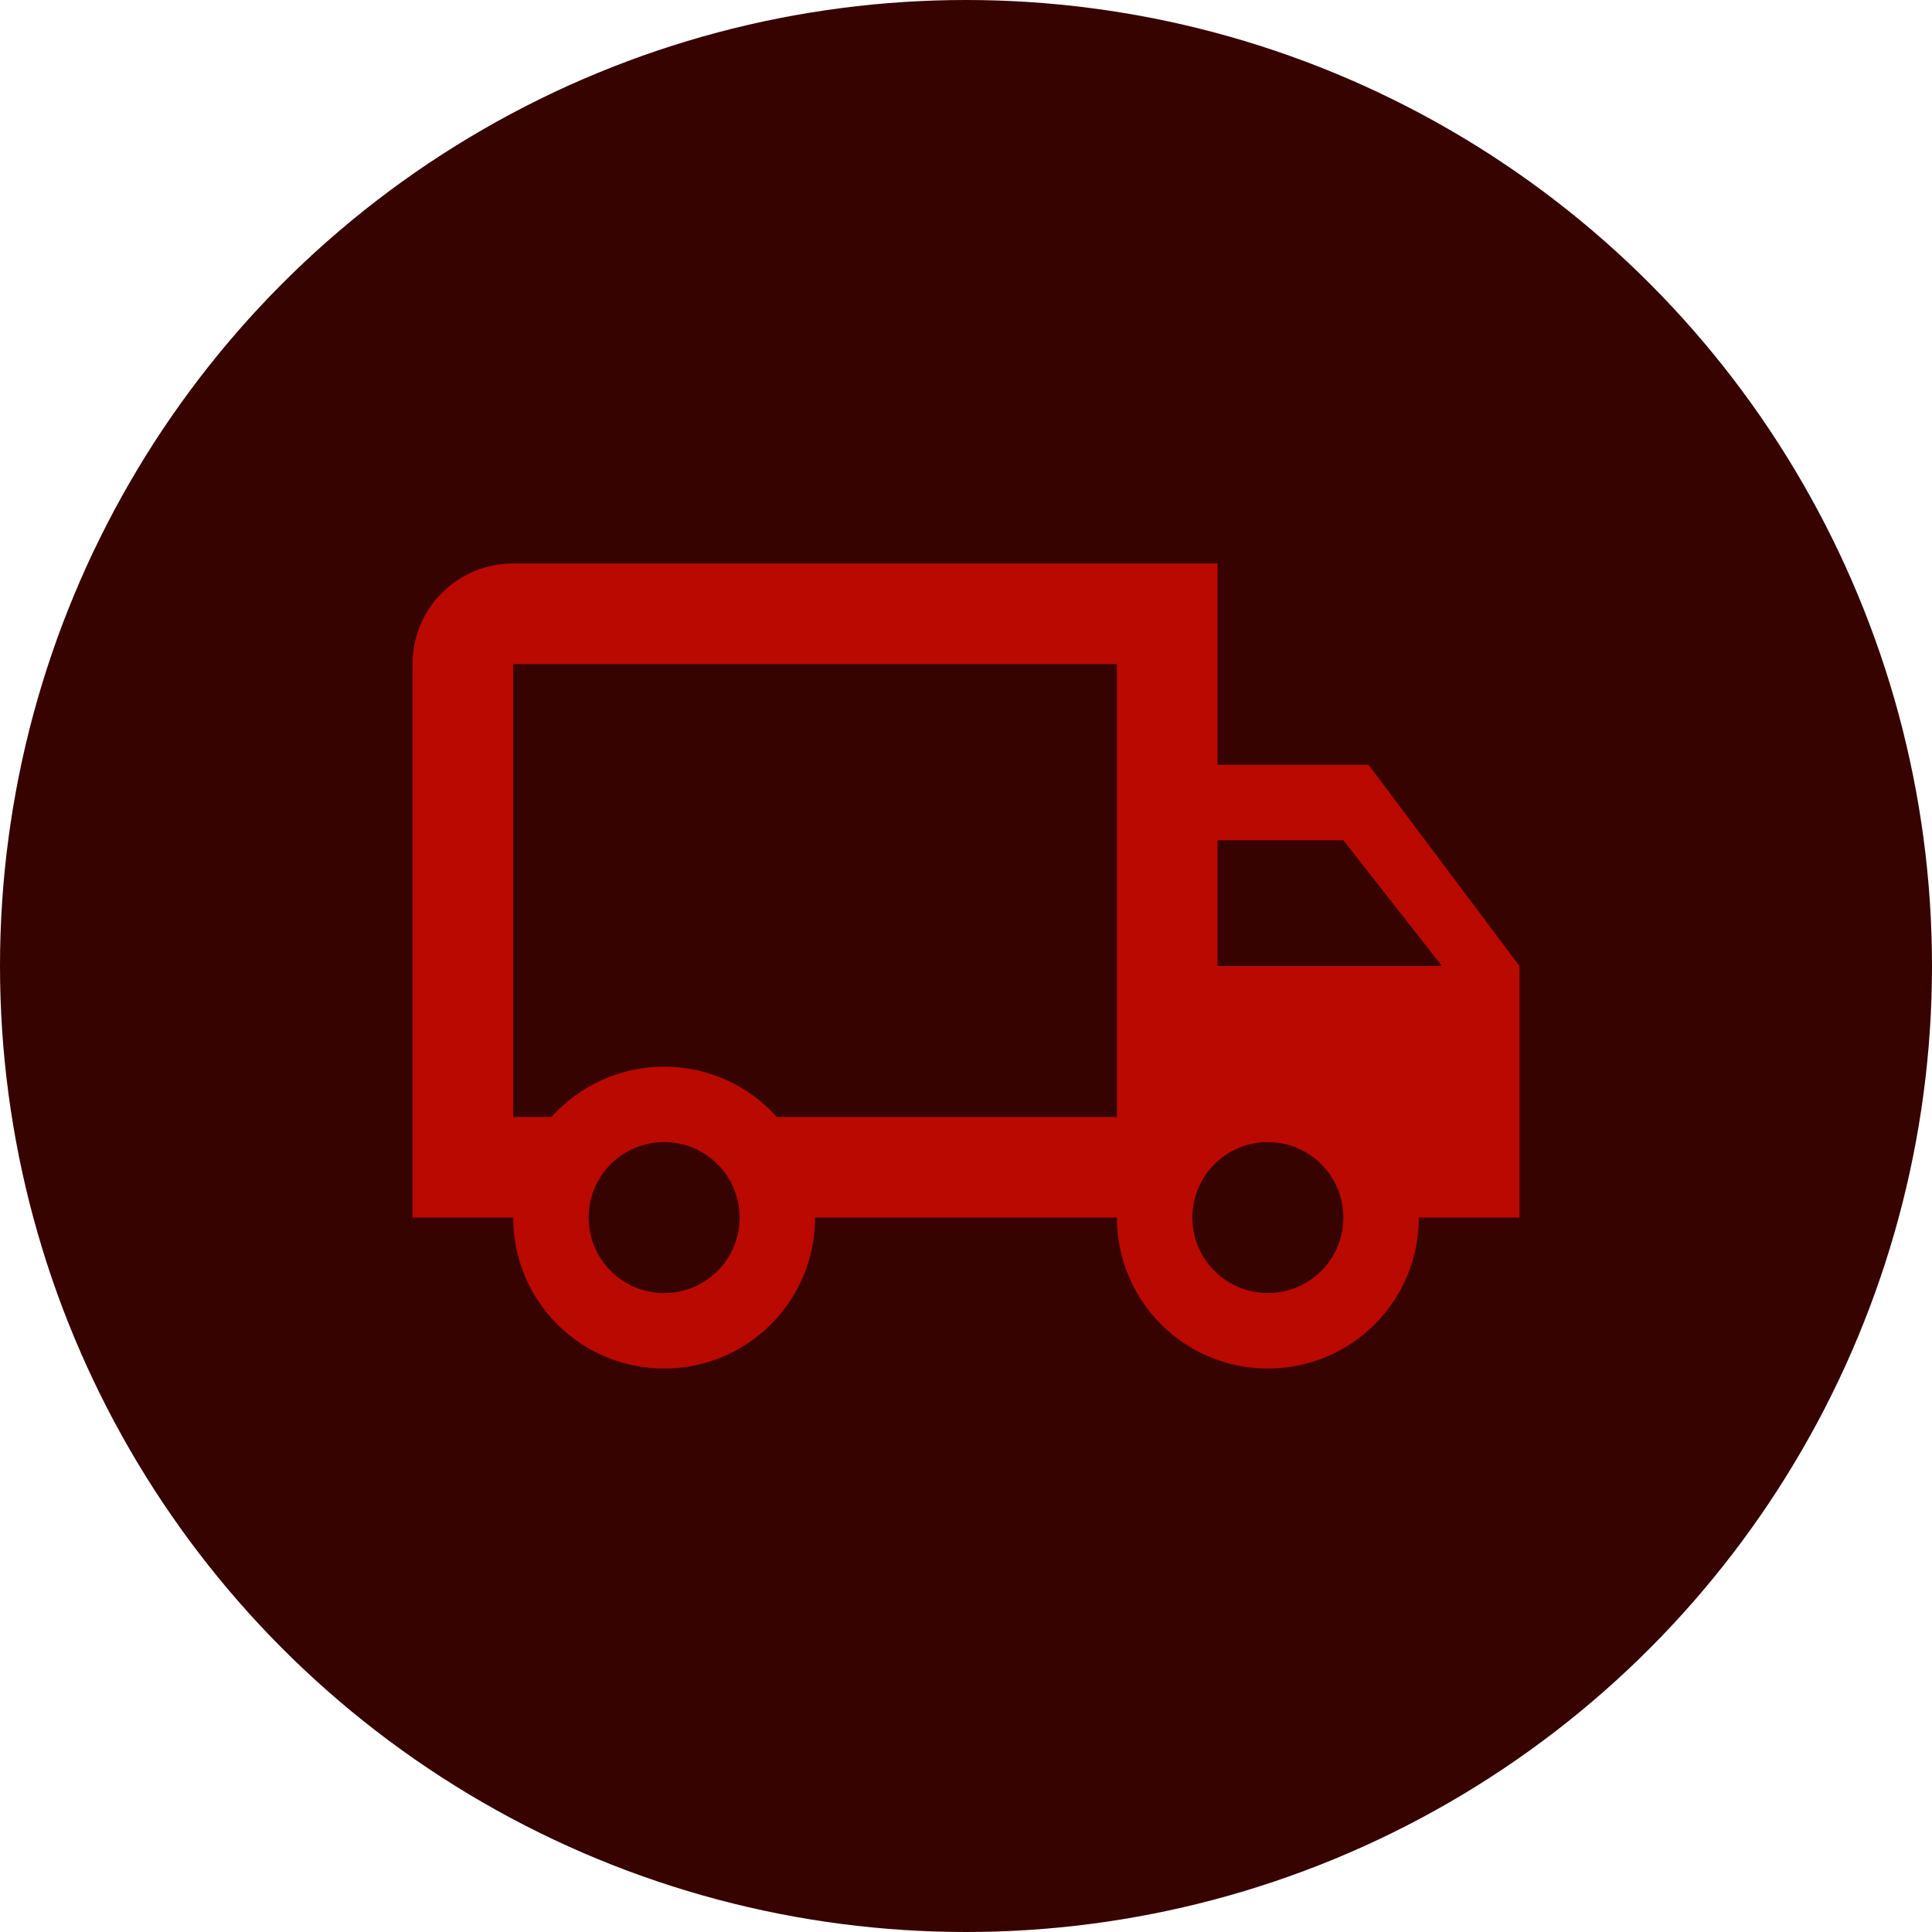
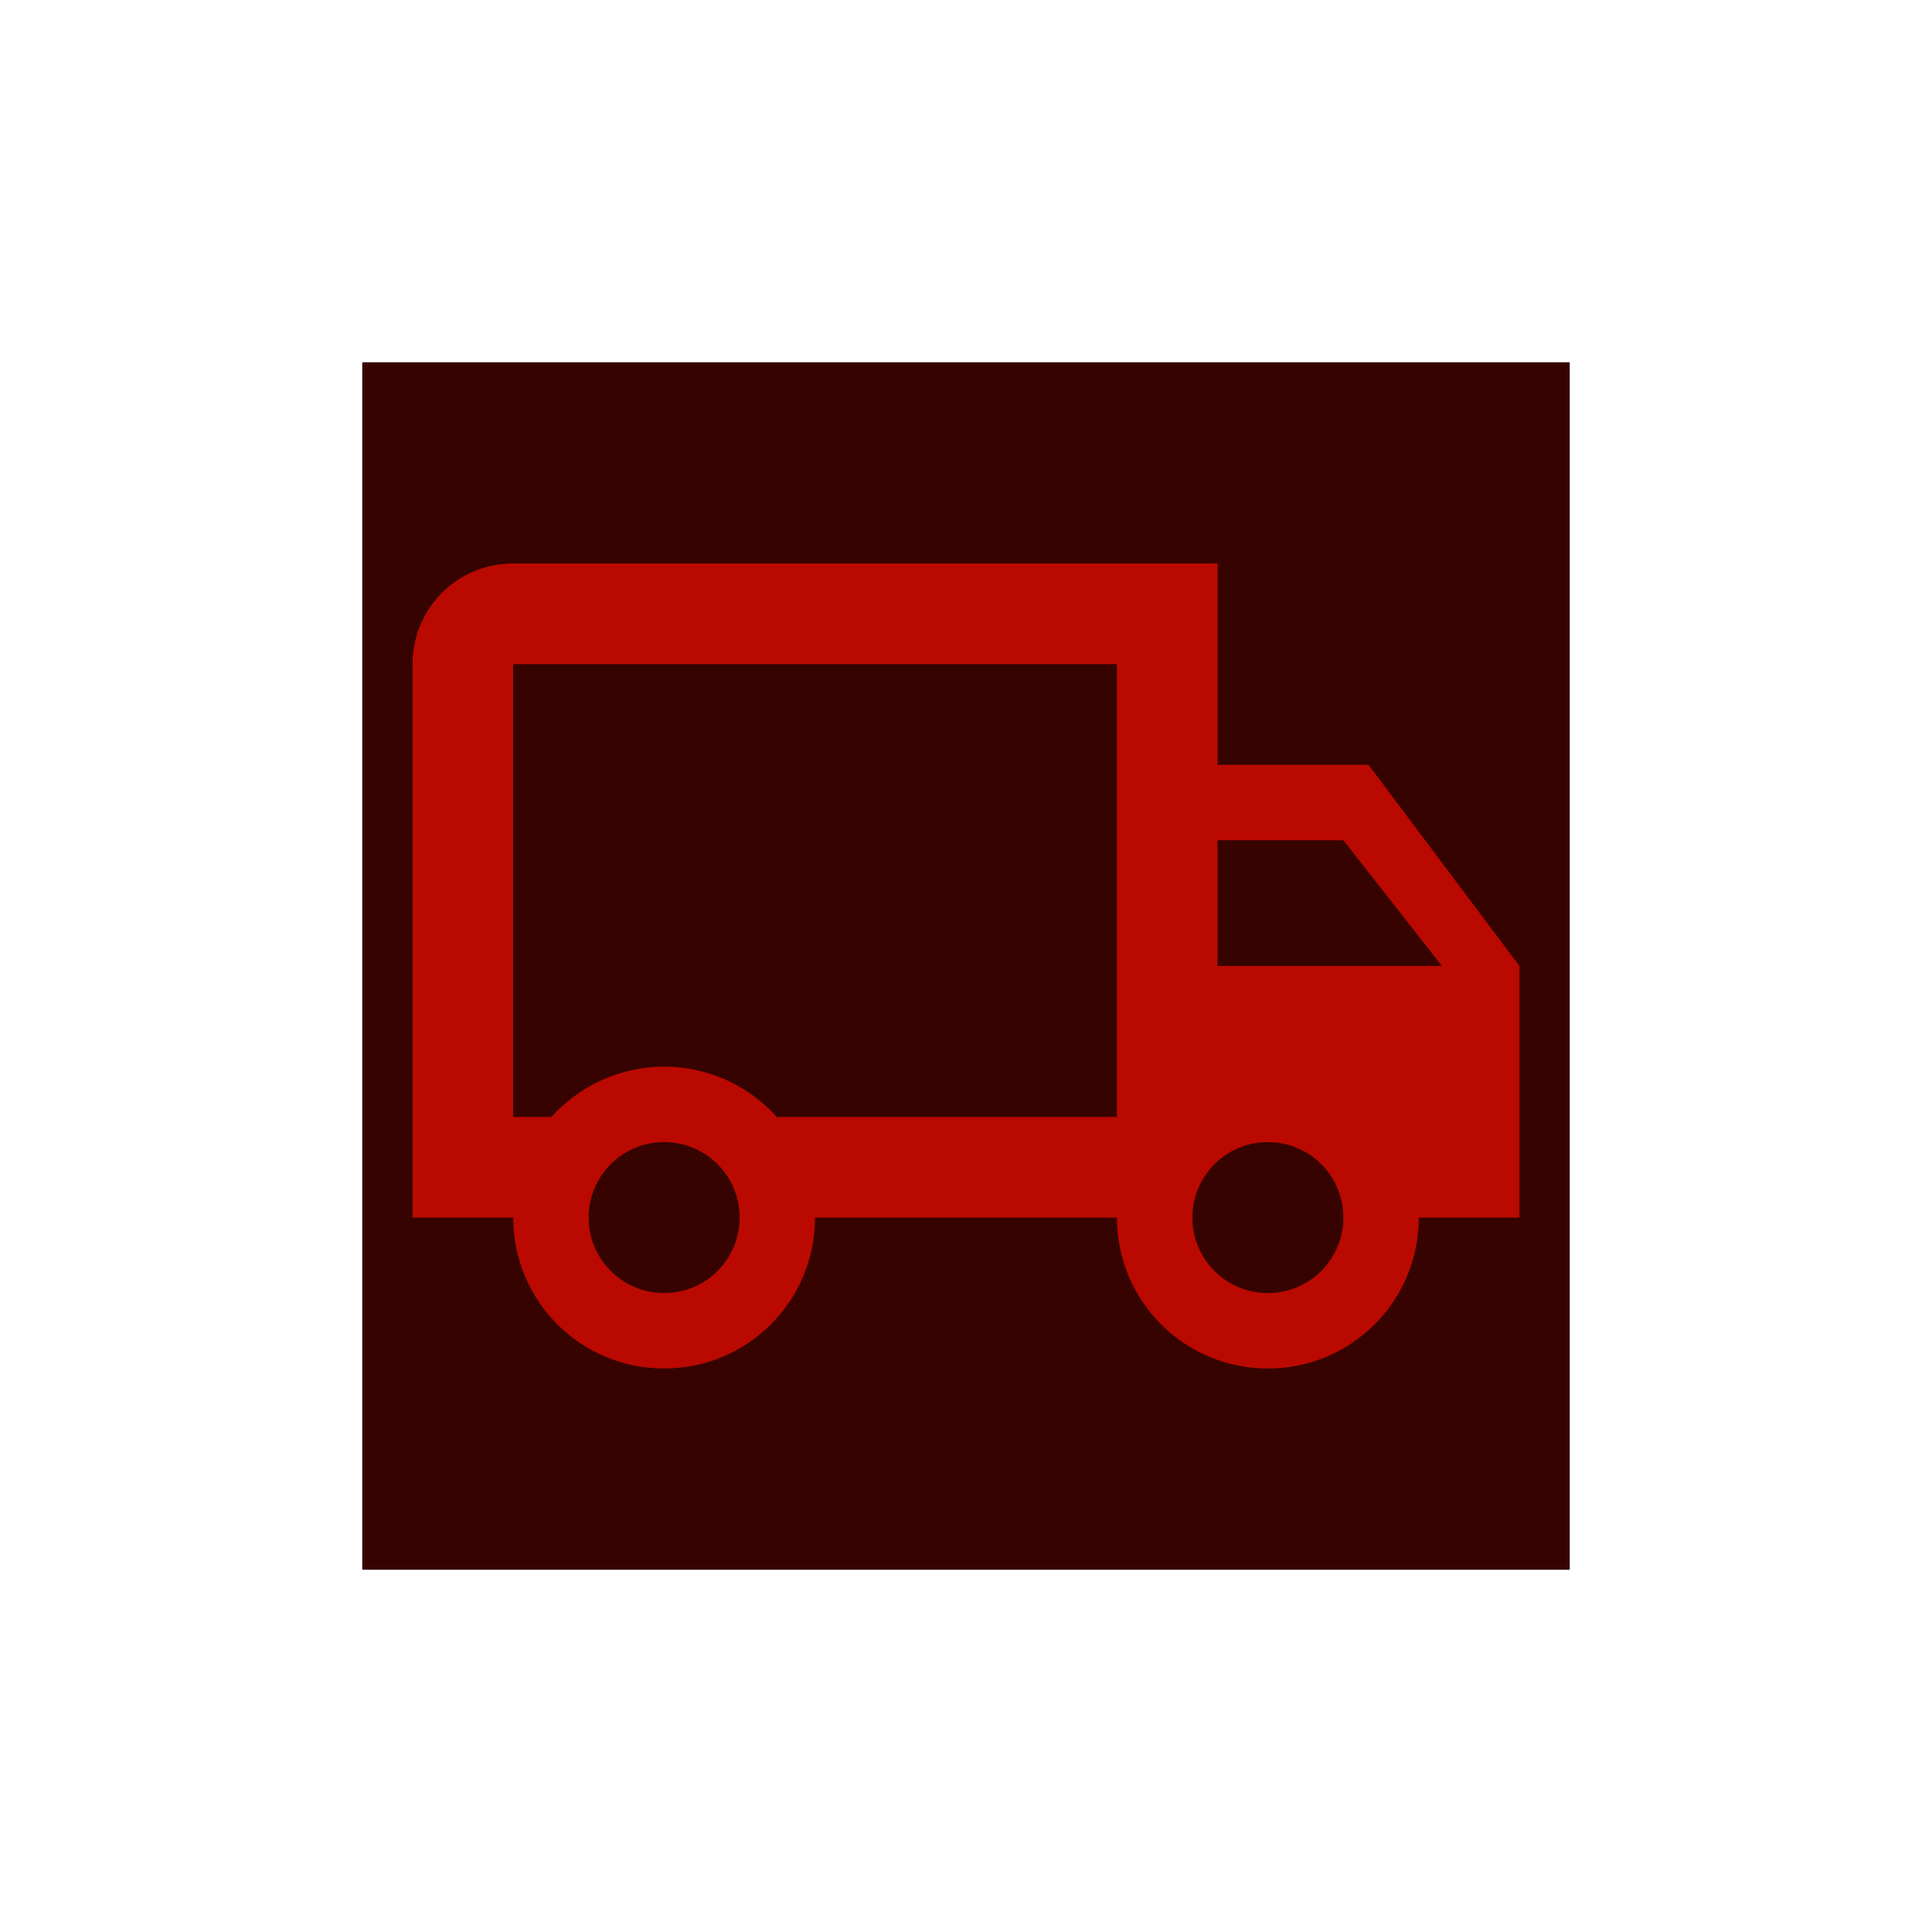
<svg xmlns="http://www.w3.org/2000/svg" width="50" height="50" viewBox="0 0 50 50" fill="none">
-   <circle cx="25" cy="25" r="25" fill="#360300" />
  <rect width="31.25" height="31.25" transform="translate(9.375 9.375)" fill="#360300" />
  <path d="M32.812 33.464C33.893 33.464 34.766 32.591 34.766 31.51C34.766 30.43 33.893 29.557 32.812 29.557C31.732 29.557 30.859 30.43 30.859 31.51C30.859 32.591 31.732 33.464 32.812 33.464ZM34.766 21.745H31.51V25H37.318L34.766 21.745ZM17.188 33.464C18.268 33.464 19.141 32.591 19.141 31.51C19.141 30.43 18.268 29.557 17.188 29.557C16.107 29.557 15.234 30.43 15.234 31.51C15.234 32.591 16.107 33.464 17.188 33.464ZM35.417 19.792L39.323 25V31.51H36.719C36.719 33.672 34.974 35.417 32.812 35.417C30.651 35.417 28.906 33.672 28.906 31.51H21.094C21.094 33.672 19.349 35.417 17.188 35.417C15.026 35.417 13.281 33.672 13.281 31.51H10.677V17.187C10.677 15.742 11.836 14.583 13.281 14.583H31.51V19.792H35.417ZM13.281 17.187V28.906H14.271C14.987 28.112 16.029 27.604 17.188 27.604C18.346 27.604 19.388 28.112 20.104 28.906H28.906V17.187H13.281Z" fill="#BA0900" />
</svg>